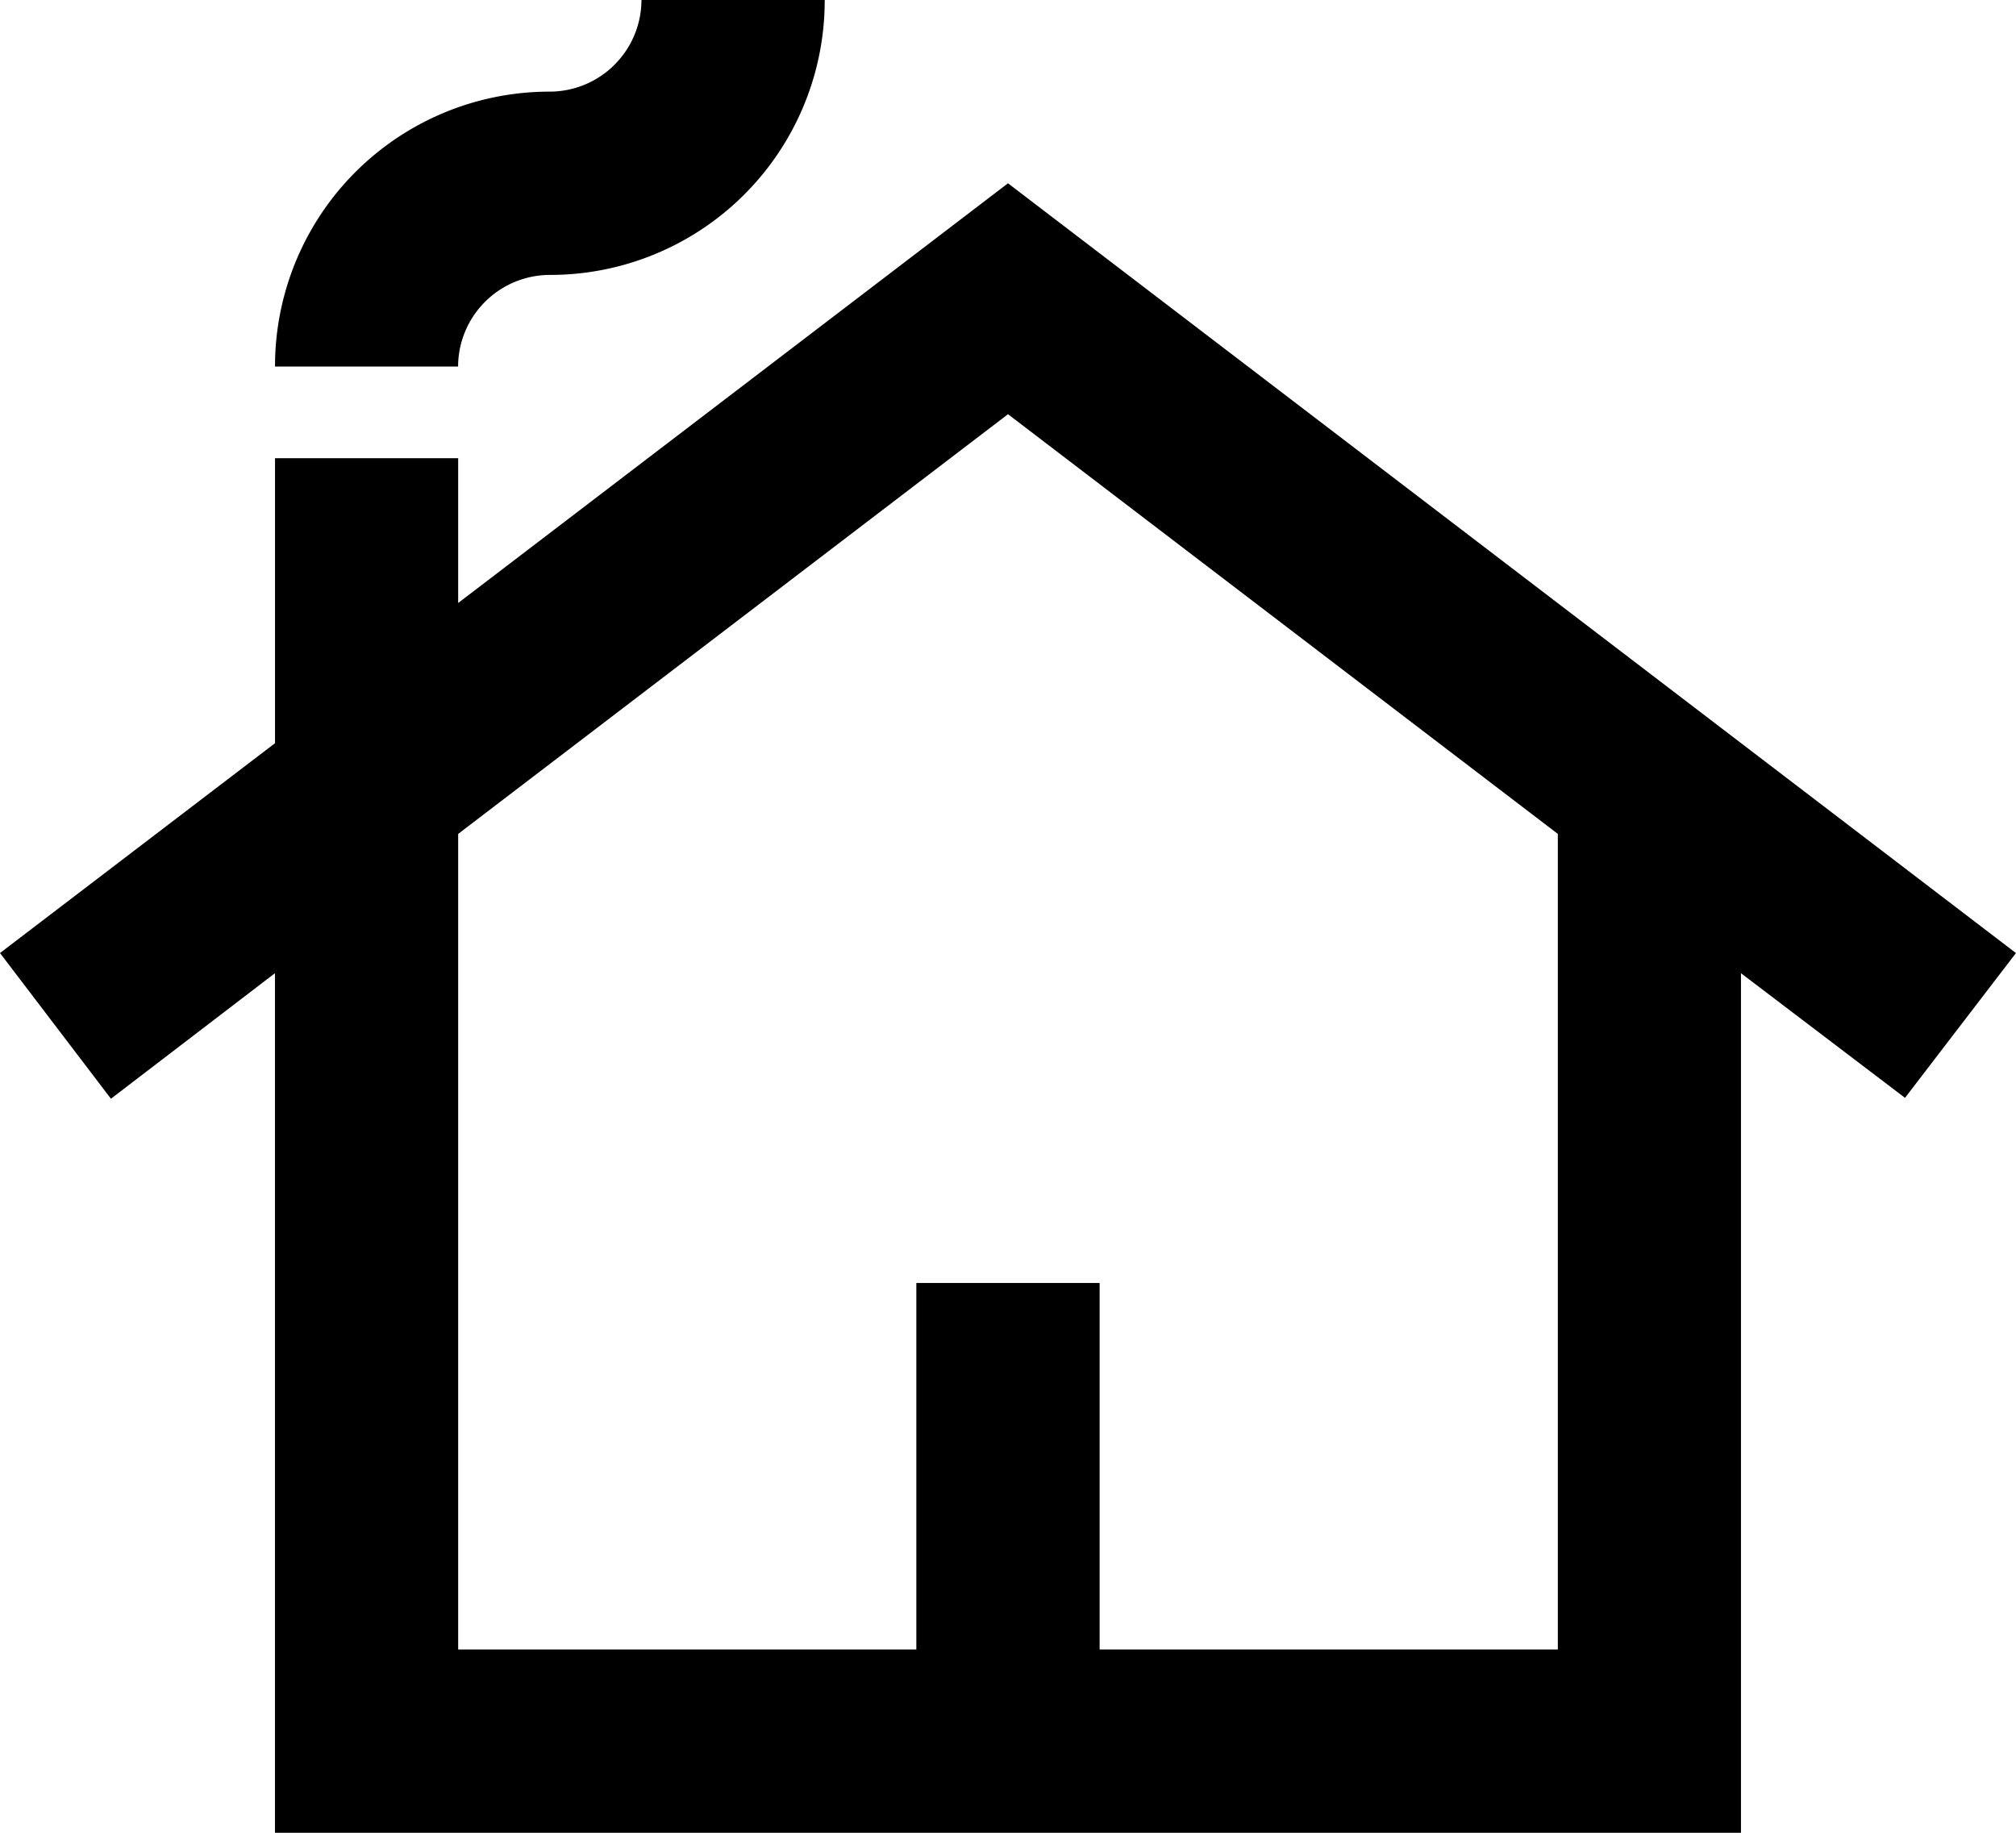
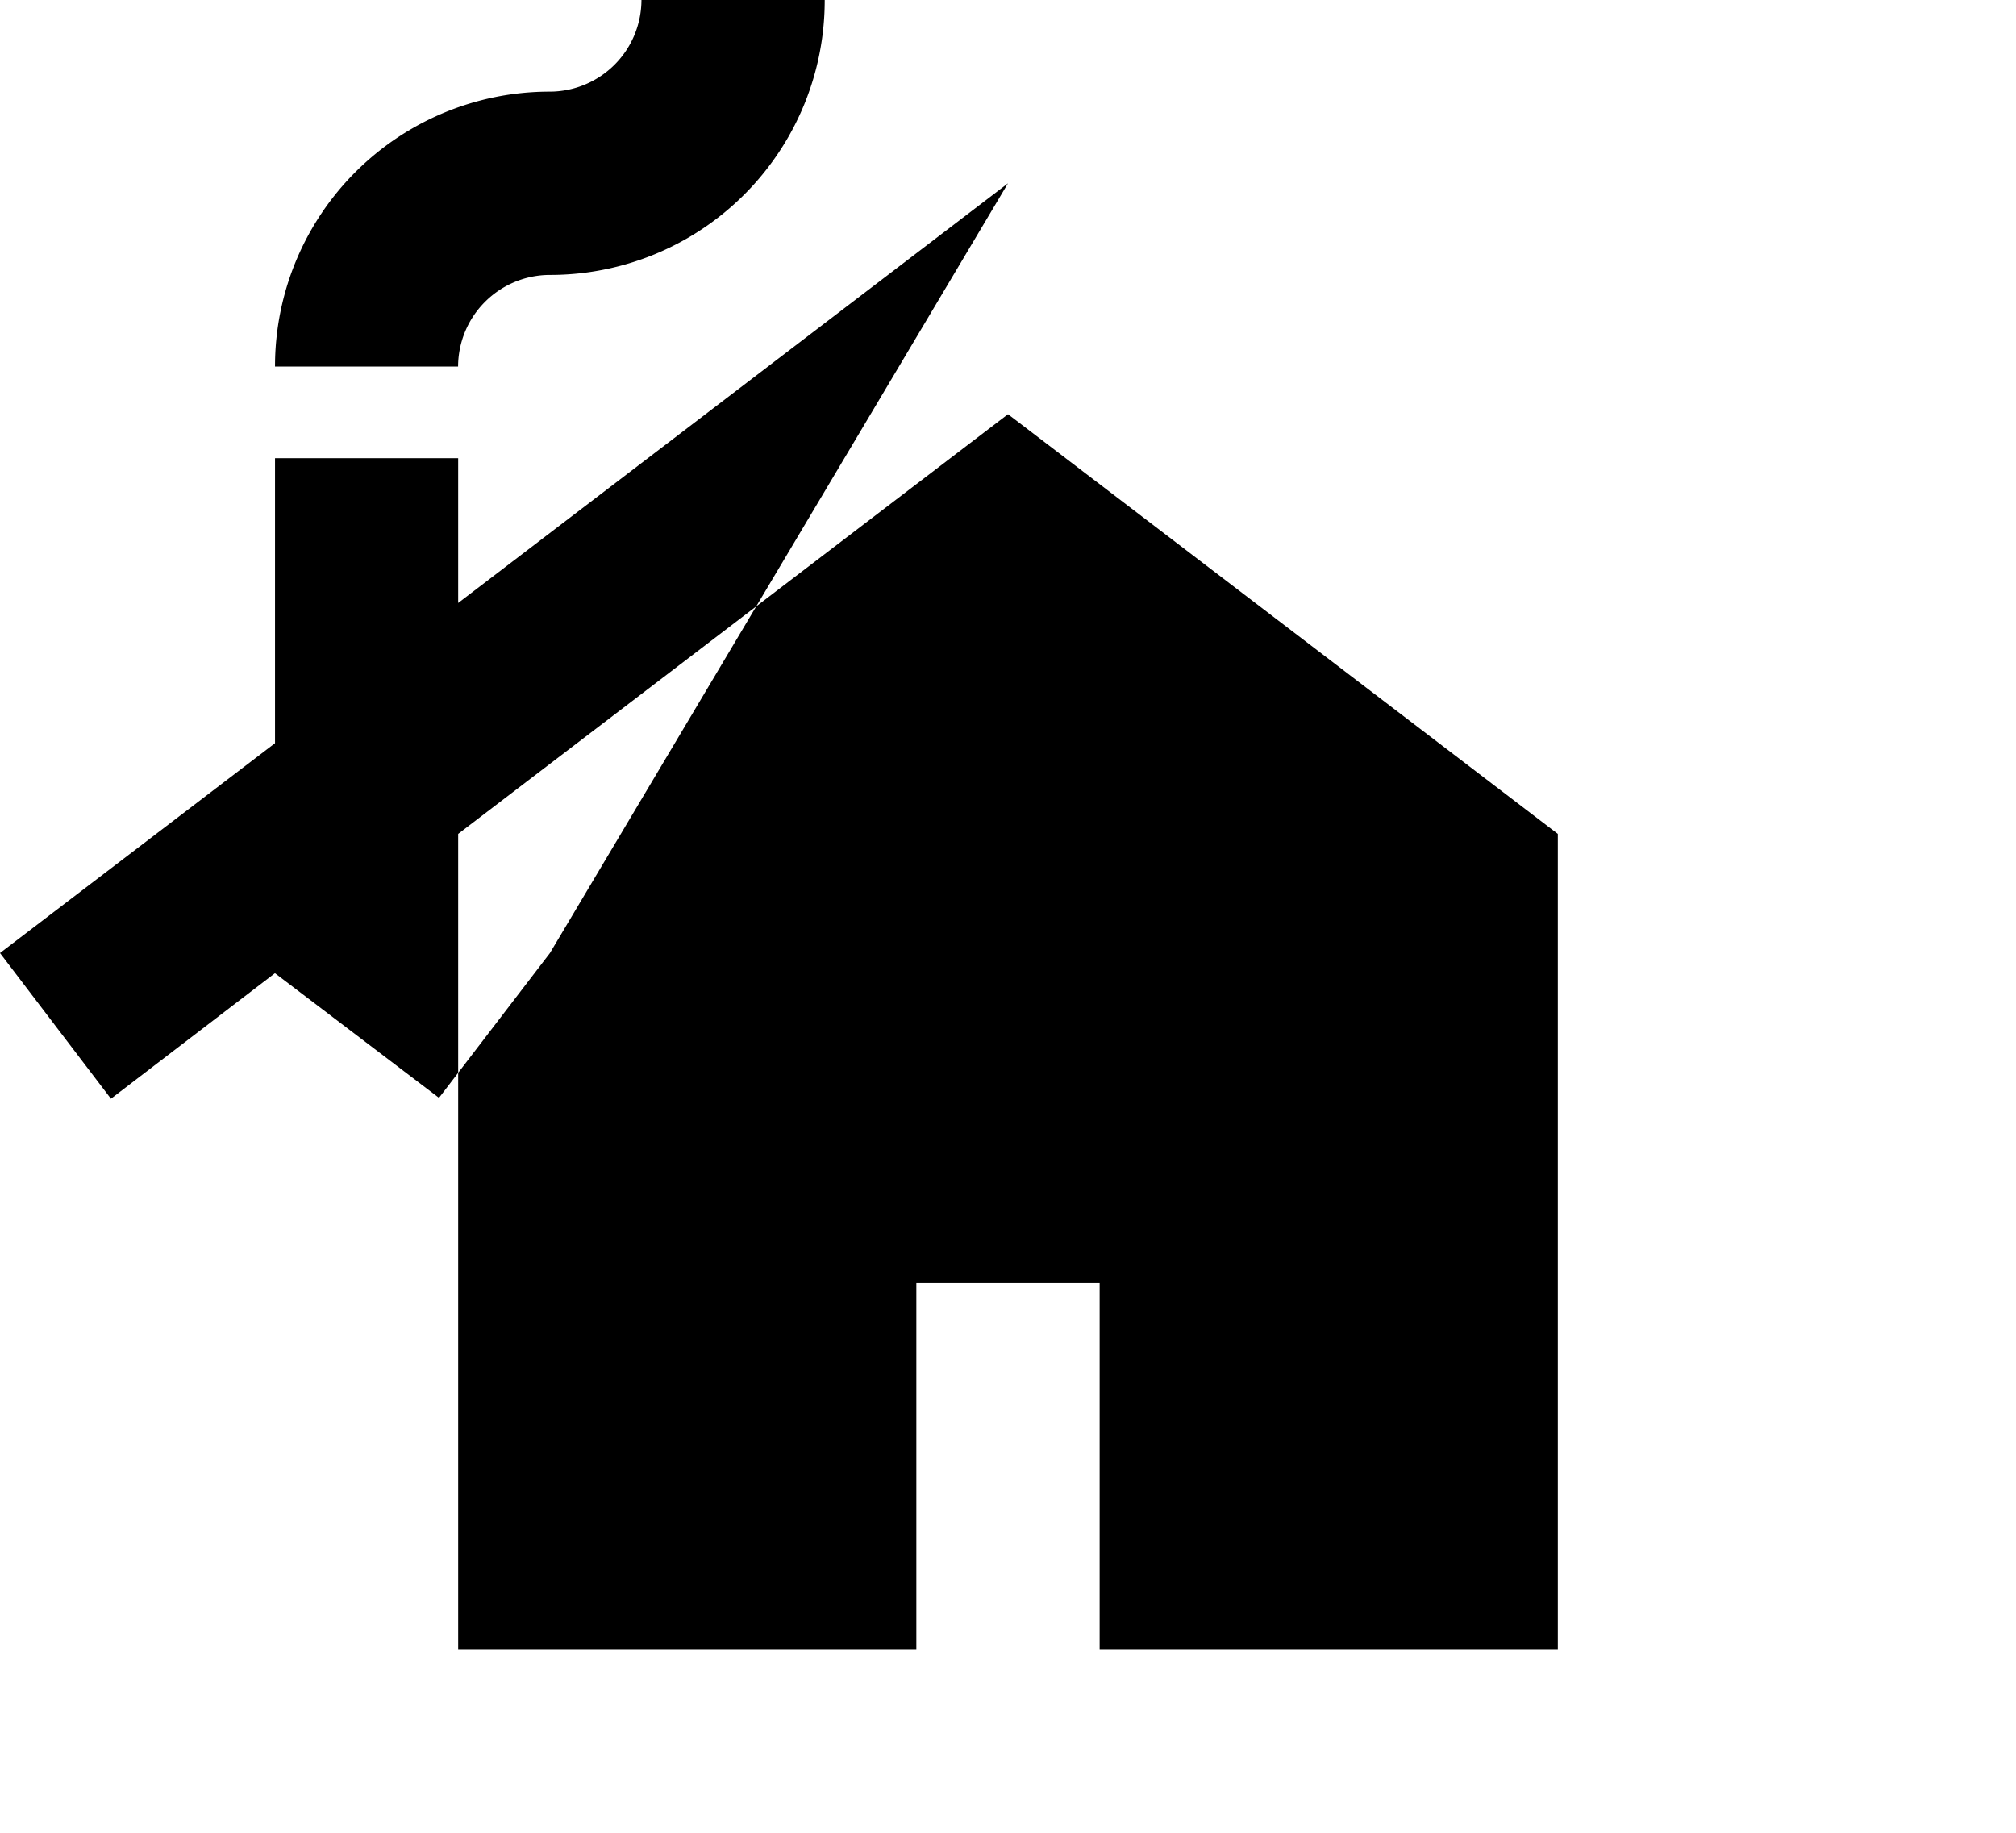
<svg xmlns="http://www.w3.org/2000/svg" width="76.324" height="69.385" viewBox="0 0 76.324 69.385">
-   <path id="Path_3269" data-name="Path 3269" d="M179.25,7.939,158.434,23.828V18.346H151.5V29.136L141.088,37.08l4.2,5.516,6.21-4.753V70.385H207V37.844l6.21,4.718,4.2-5.481Zm20.816,55.508H182.719V49.57h-6.939V63.447H158.434V32.57L179.25,16.681,200.066,32.57ZM172.311,1A10.394,10.394,0,0,1,161.9,11.408a3.479,3.479,0,0,0-3.469,3.469H151.5A10.394,10.394,0,0,1,161.9,4.469,3.479,3.479,0,0,0,165.373,1Z" transform="translate(-141.088 -1)" />
+   <path id="Path_3269" data-name="Path 3269" d="M179.25,7.939,158.434,23.828V18.346H151.5V29.136L141.088,37.08l4.2,5.516,6.21-4.753V70.385V37.844l6.21,4.718,4.2-5.481Zm20.816,55.508H182.719V49.57h-6.939V63.447H158.434V32.57L179.25,16.681,200.066,32.57ZM172.311,1A10.394,10.394,0,0,1,161.9,11.408a3.479,3.479,0,0,0-3.469,3.469H151.5A10.394,10.394,0,0,1,161.9,4.469,3.479,3.479,0,0,0,165.373,1Z" transform="translate(-141.088 -1)" />
</svg>